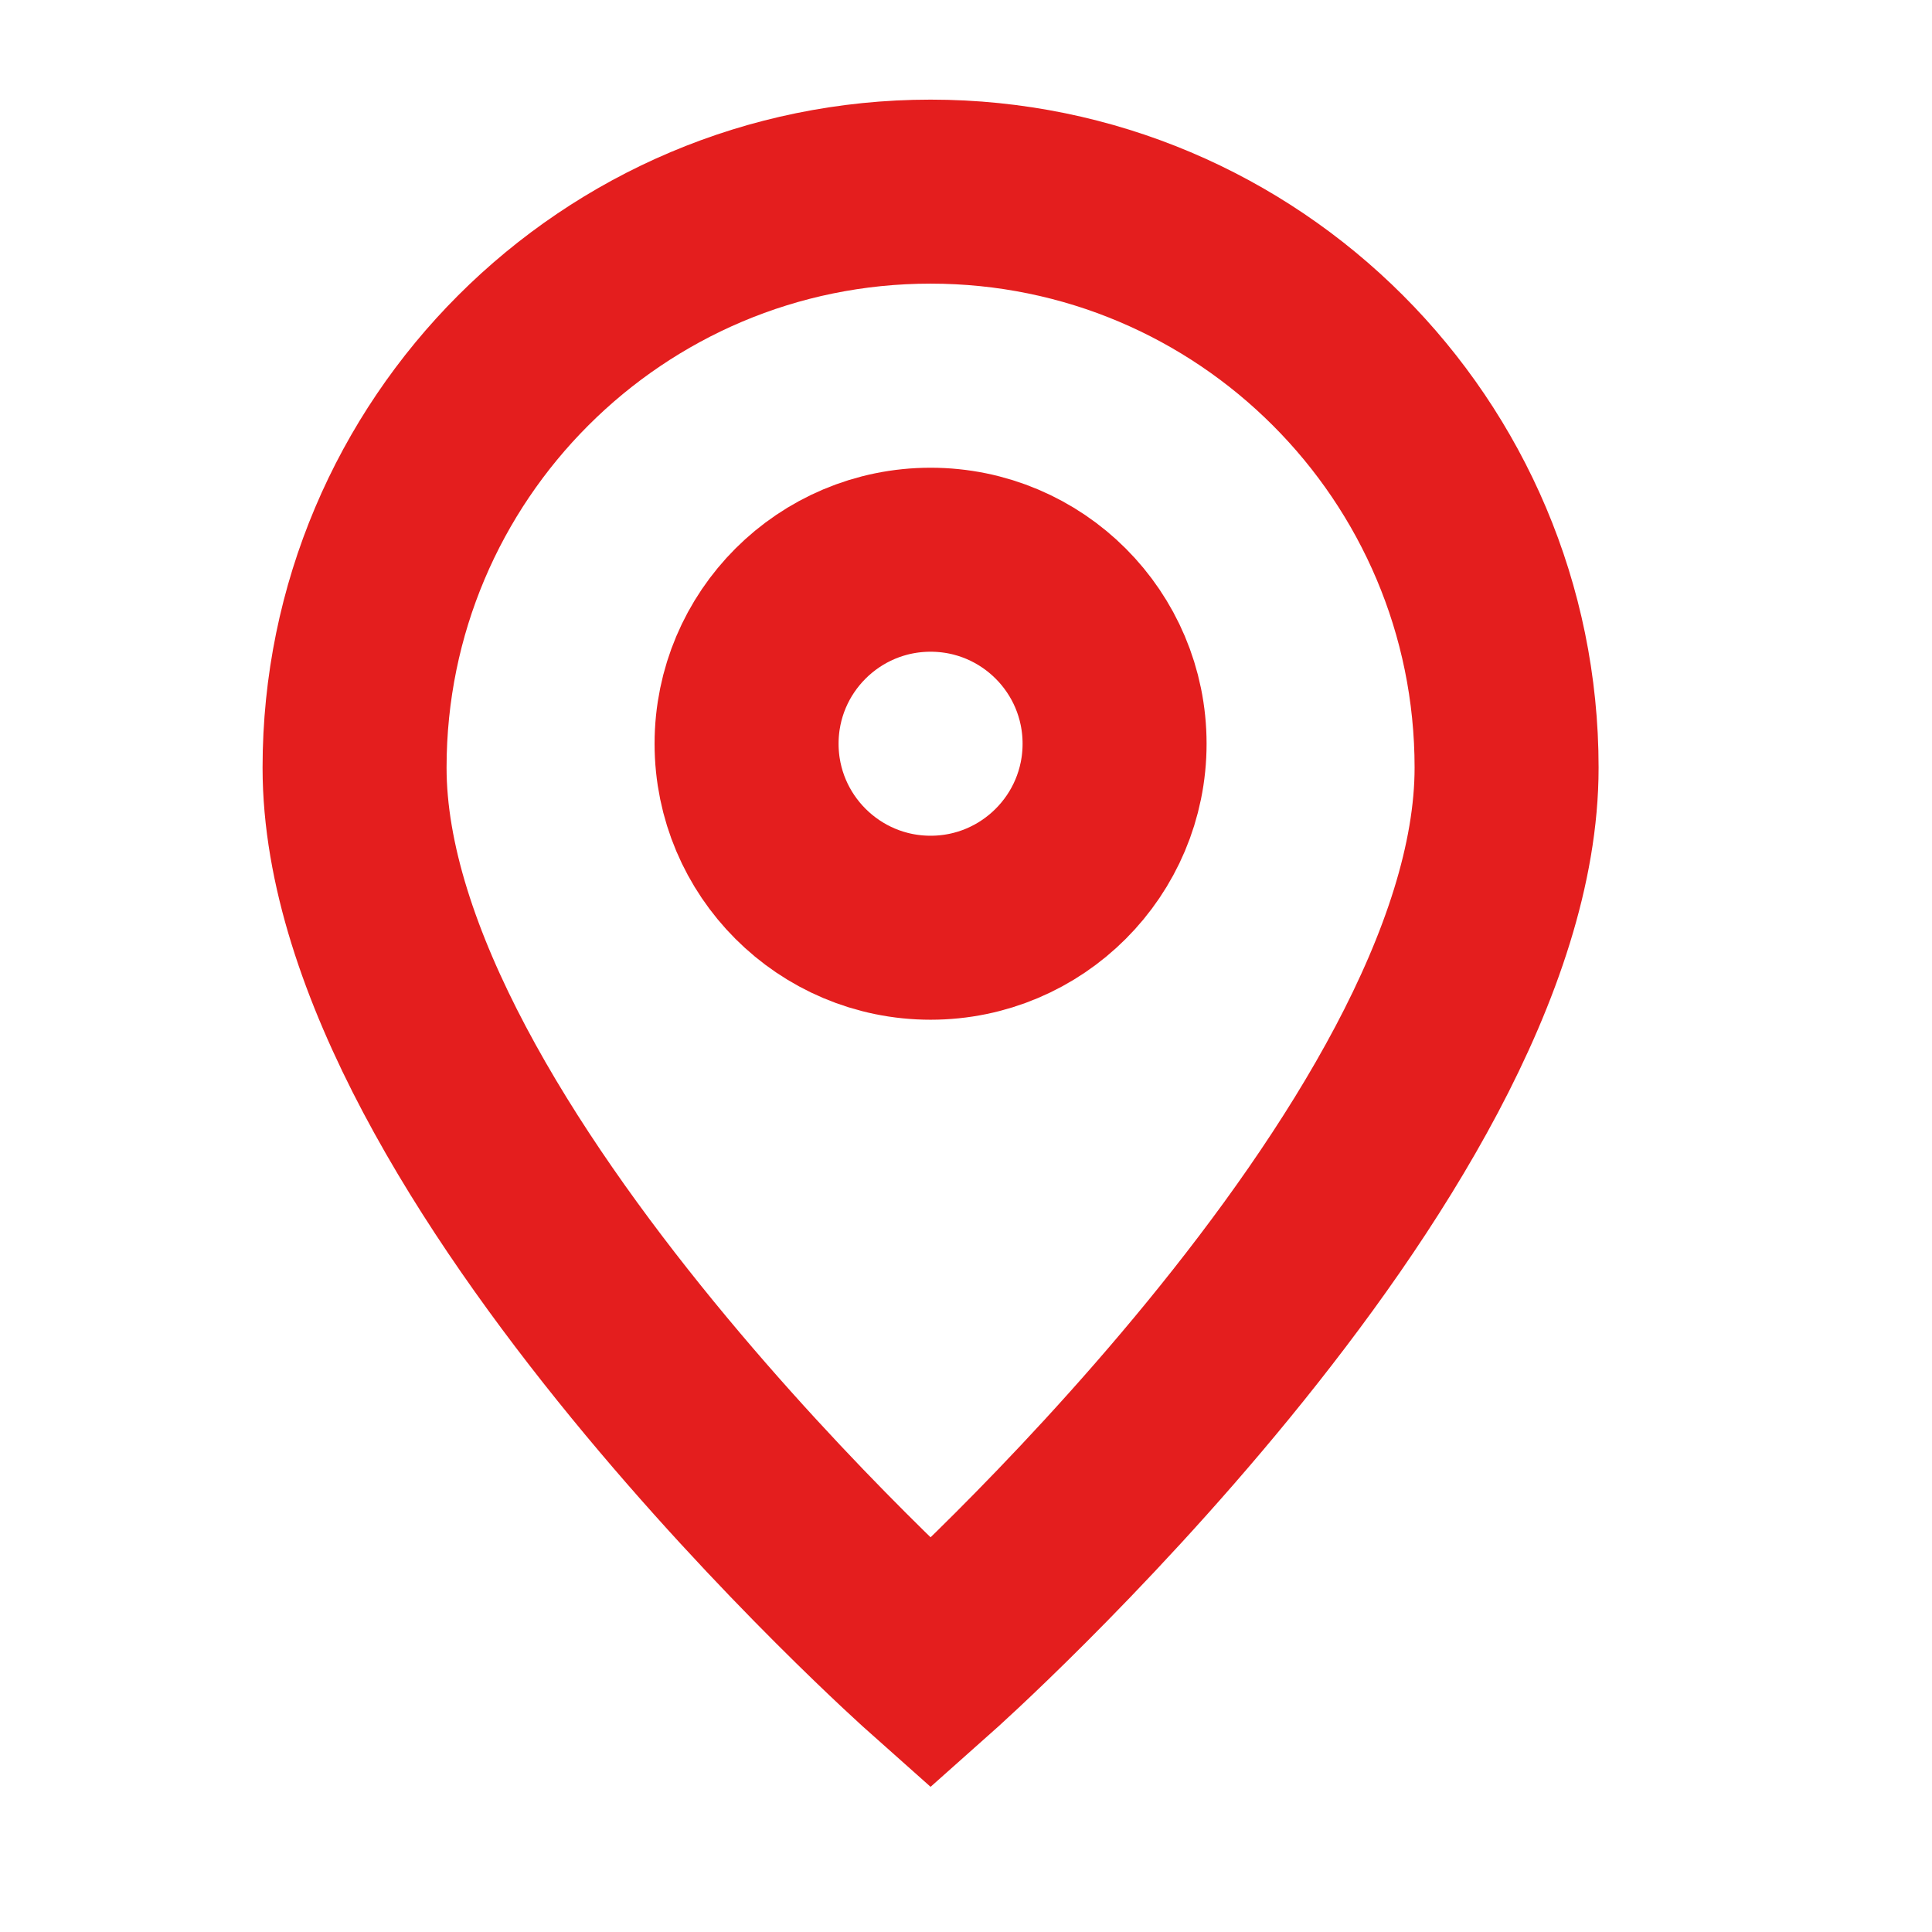
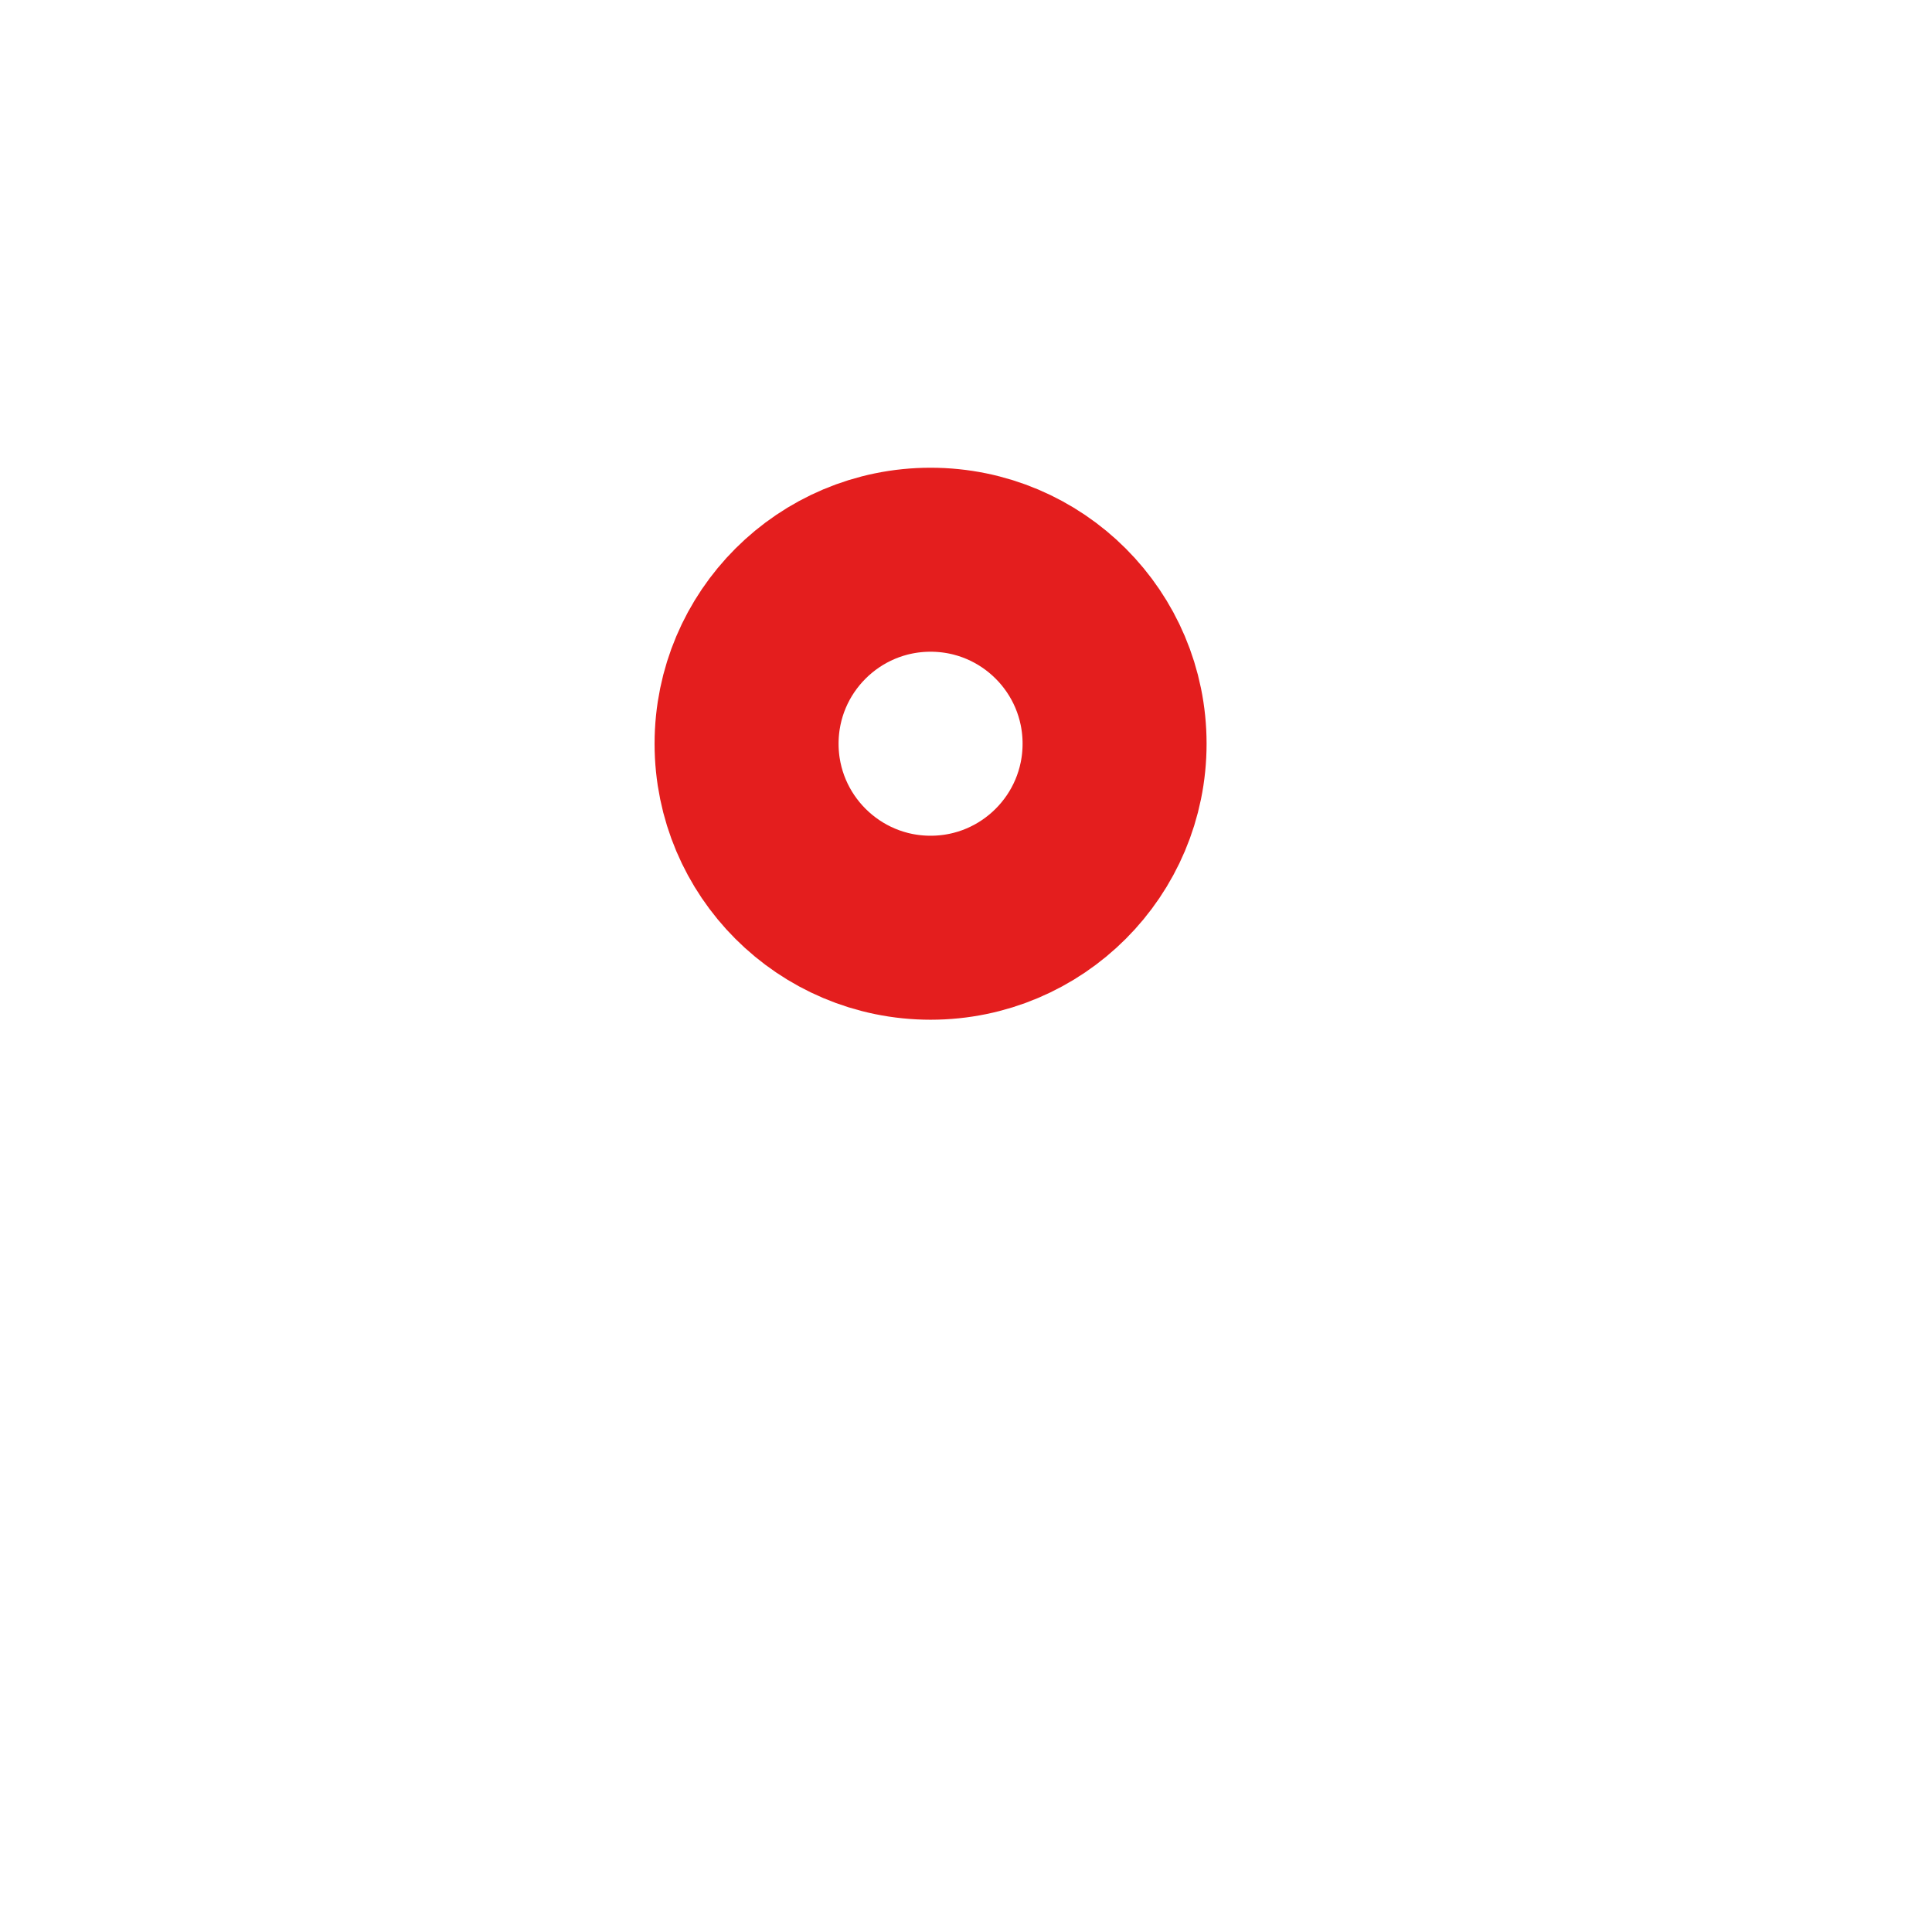
<svg xmlns="http://www.w3.org/2000/svg" width="21" height="21" viewBox="0 0 21 21" fill="none">
-   <path d="M10.115 18.084C10.115 18.084 16.376 12.518 16.376 8.344C16.376 4.887 13.573 2.083 10.115 2.083C6.657 2.083 3.854 4.887 3.854 8.344C3.854 12.518 10.115 18.084 10.115 18.084Z" stroke="#E41E1E" stroke-width="2" />
  <path d="M12.115 8.084C12.115 9.188 11.22 10.084 10.115 10.084C9.011 10.084 8.115 9.188 8.115 8.084C8.115 6.979 9.011 6.084 10.115 6.084C11.22 6.084 12.115 6.979 12.115 8.084Z" stroke="#E41E1E" stroke-width="2" />
</svg>